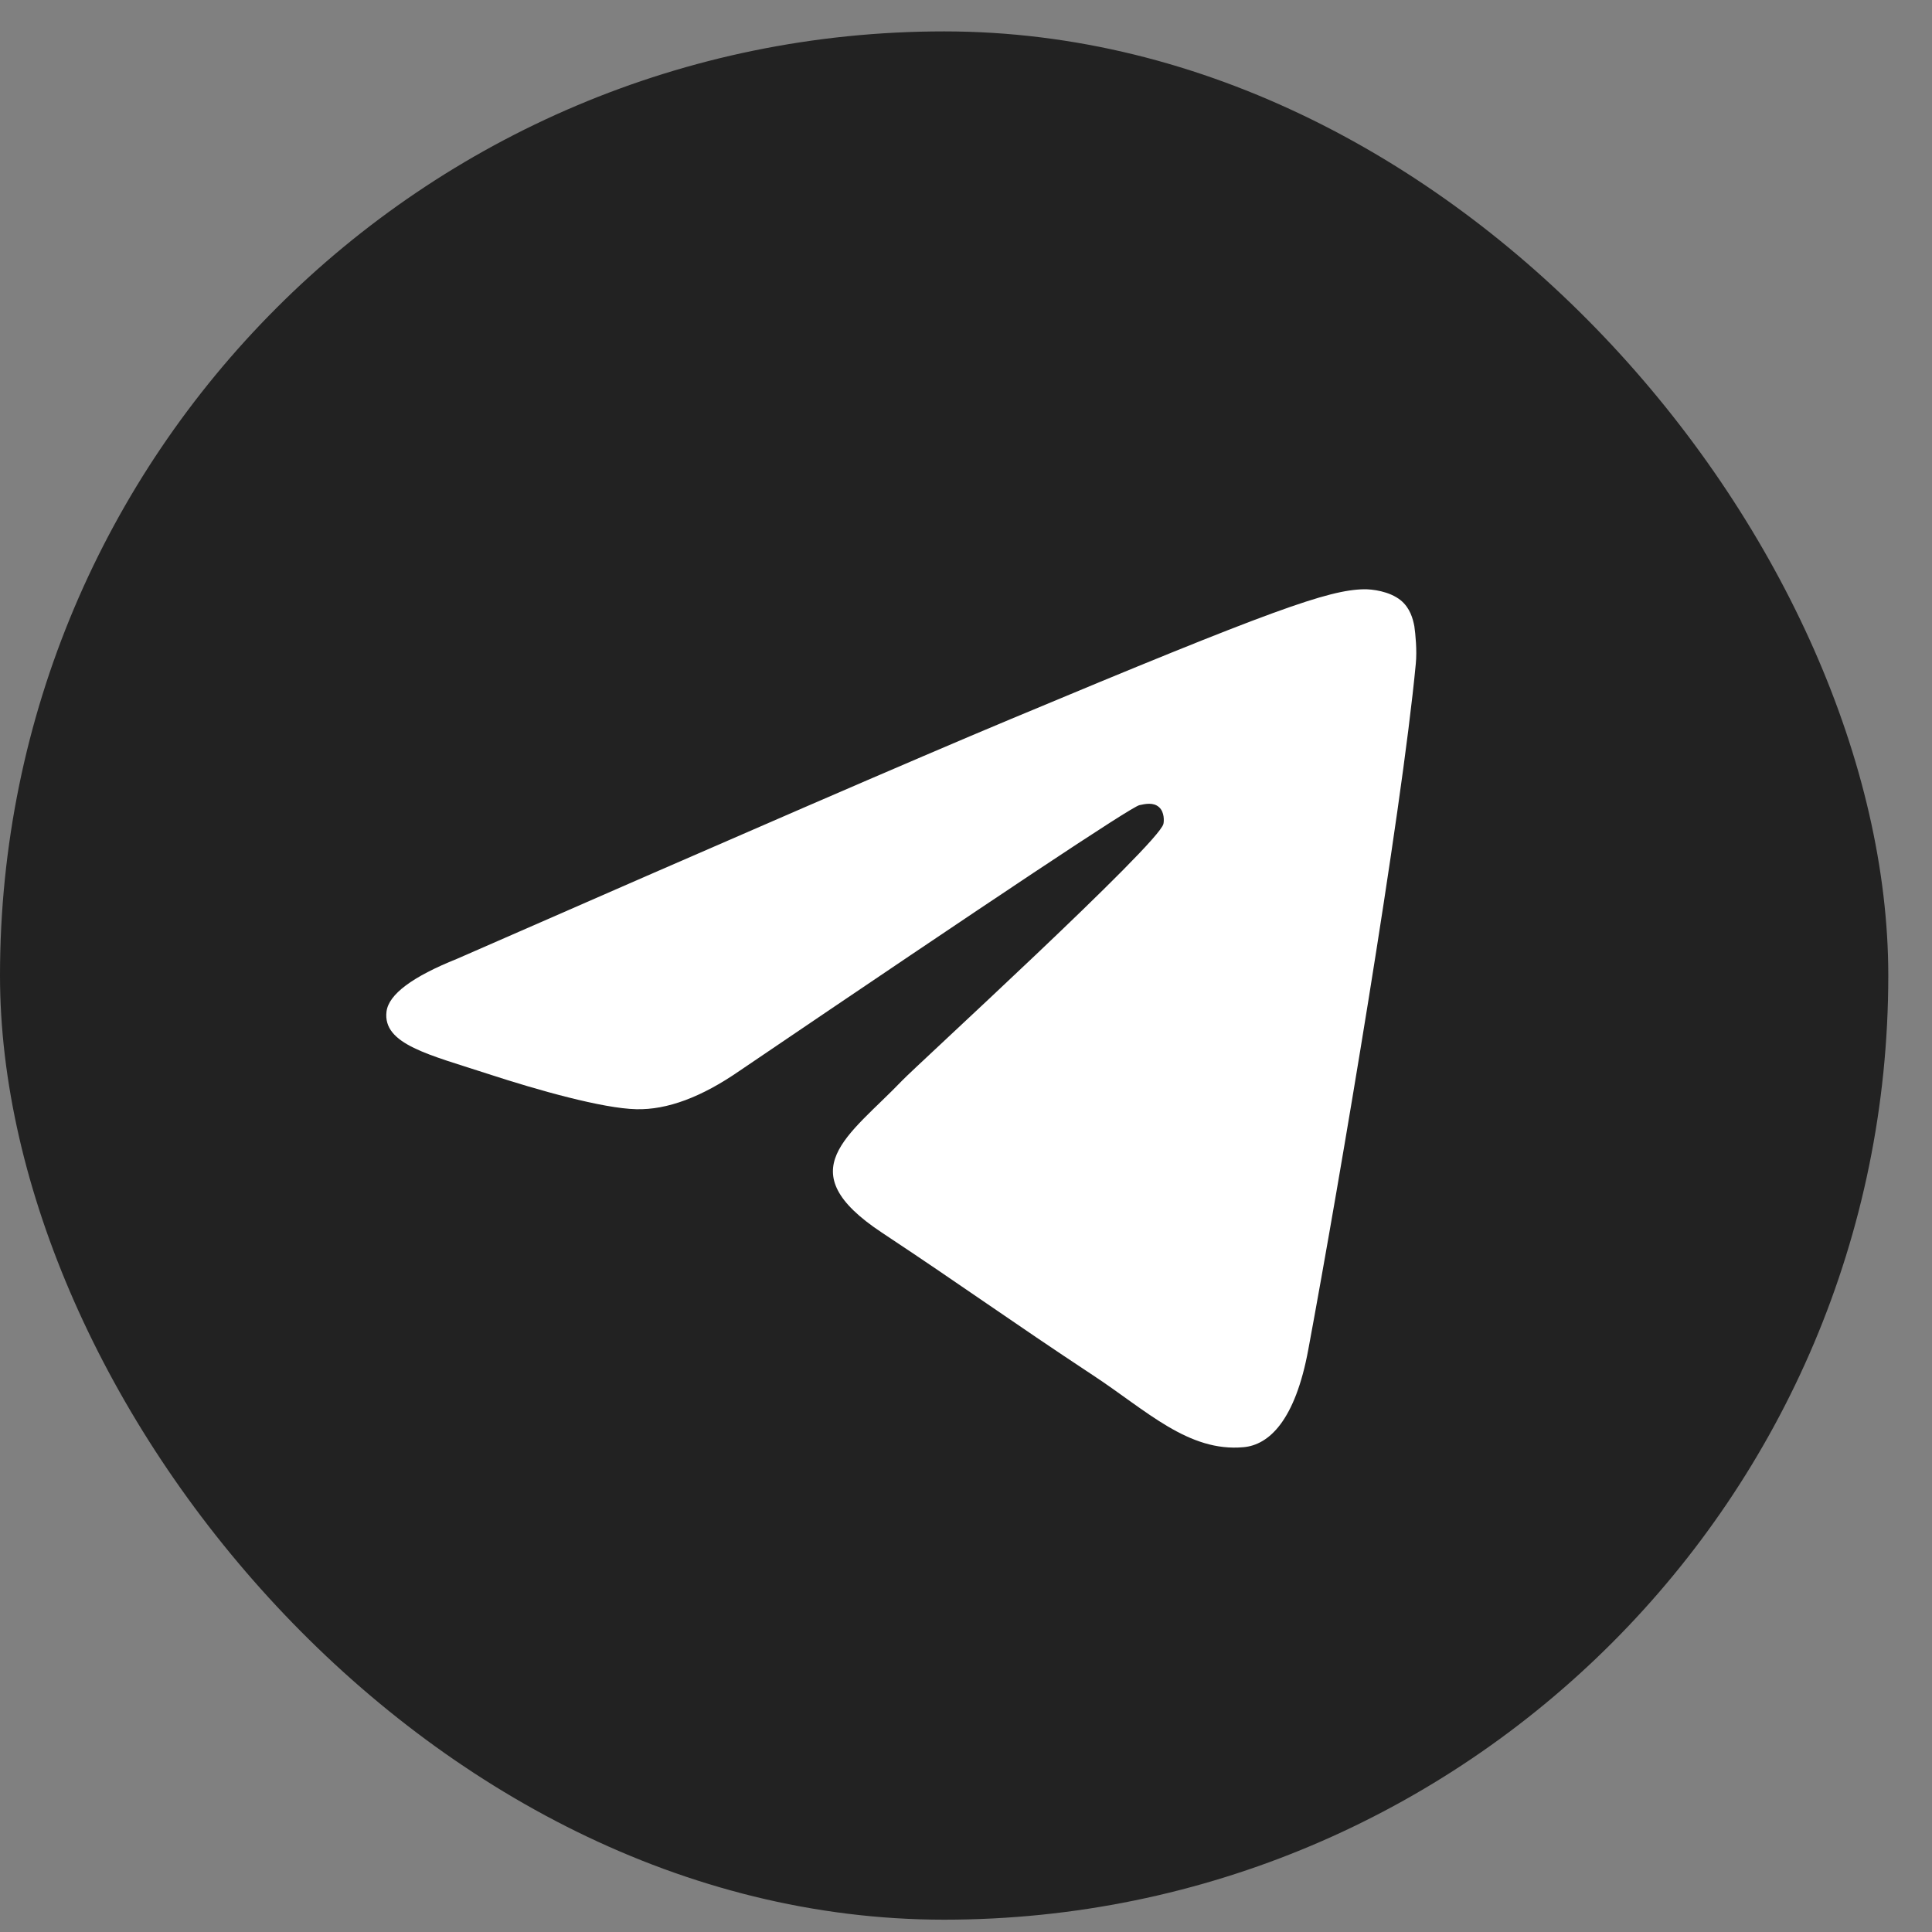
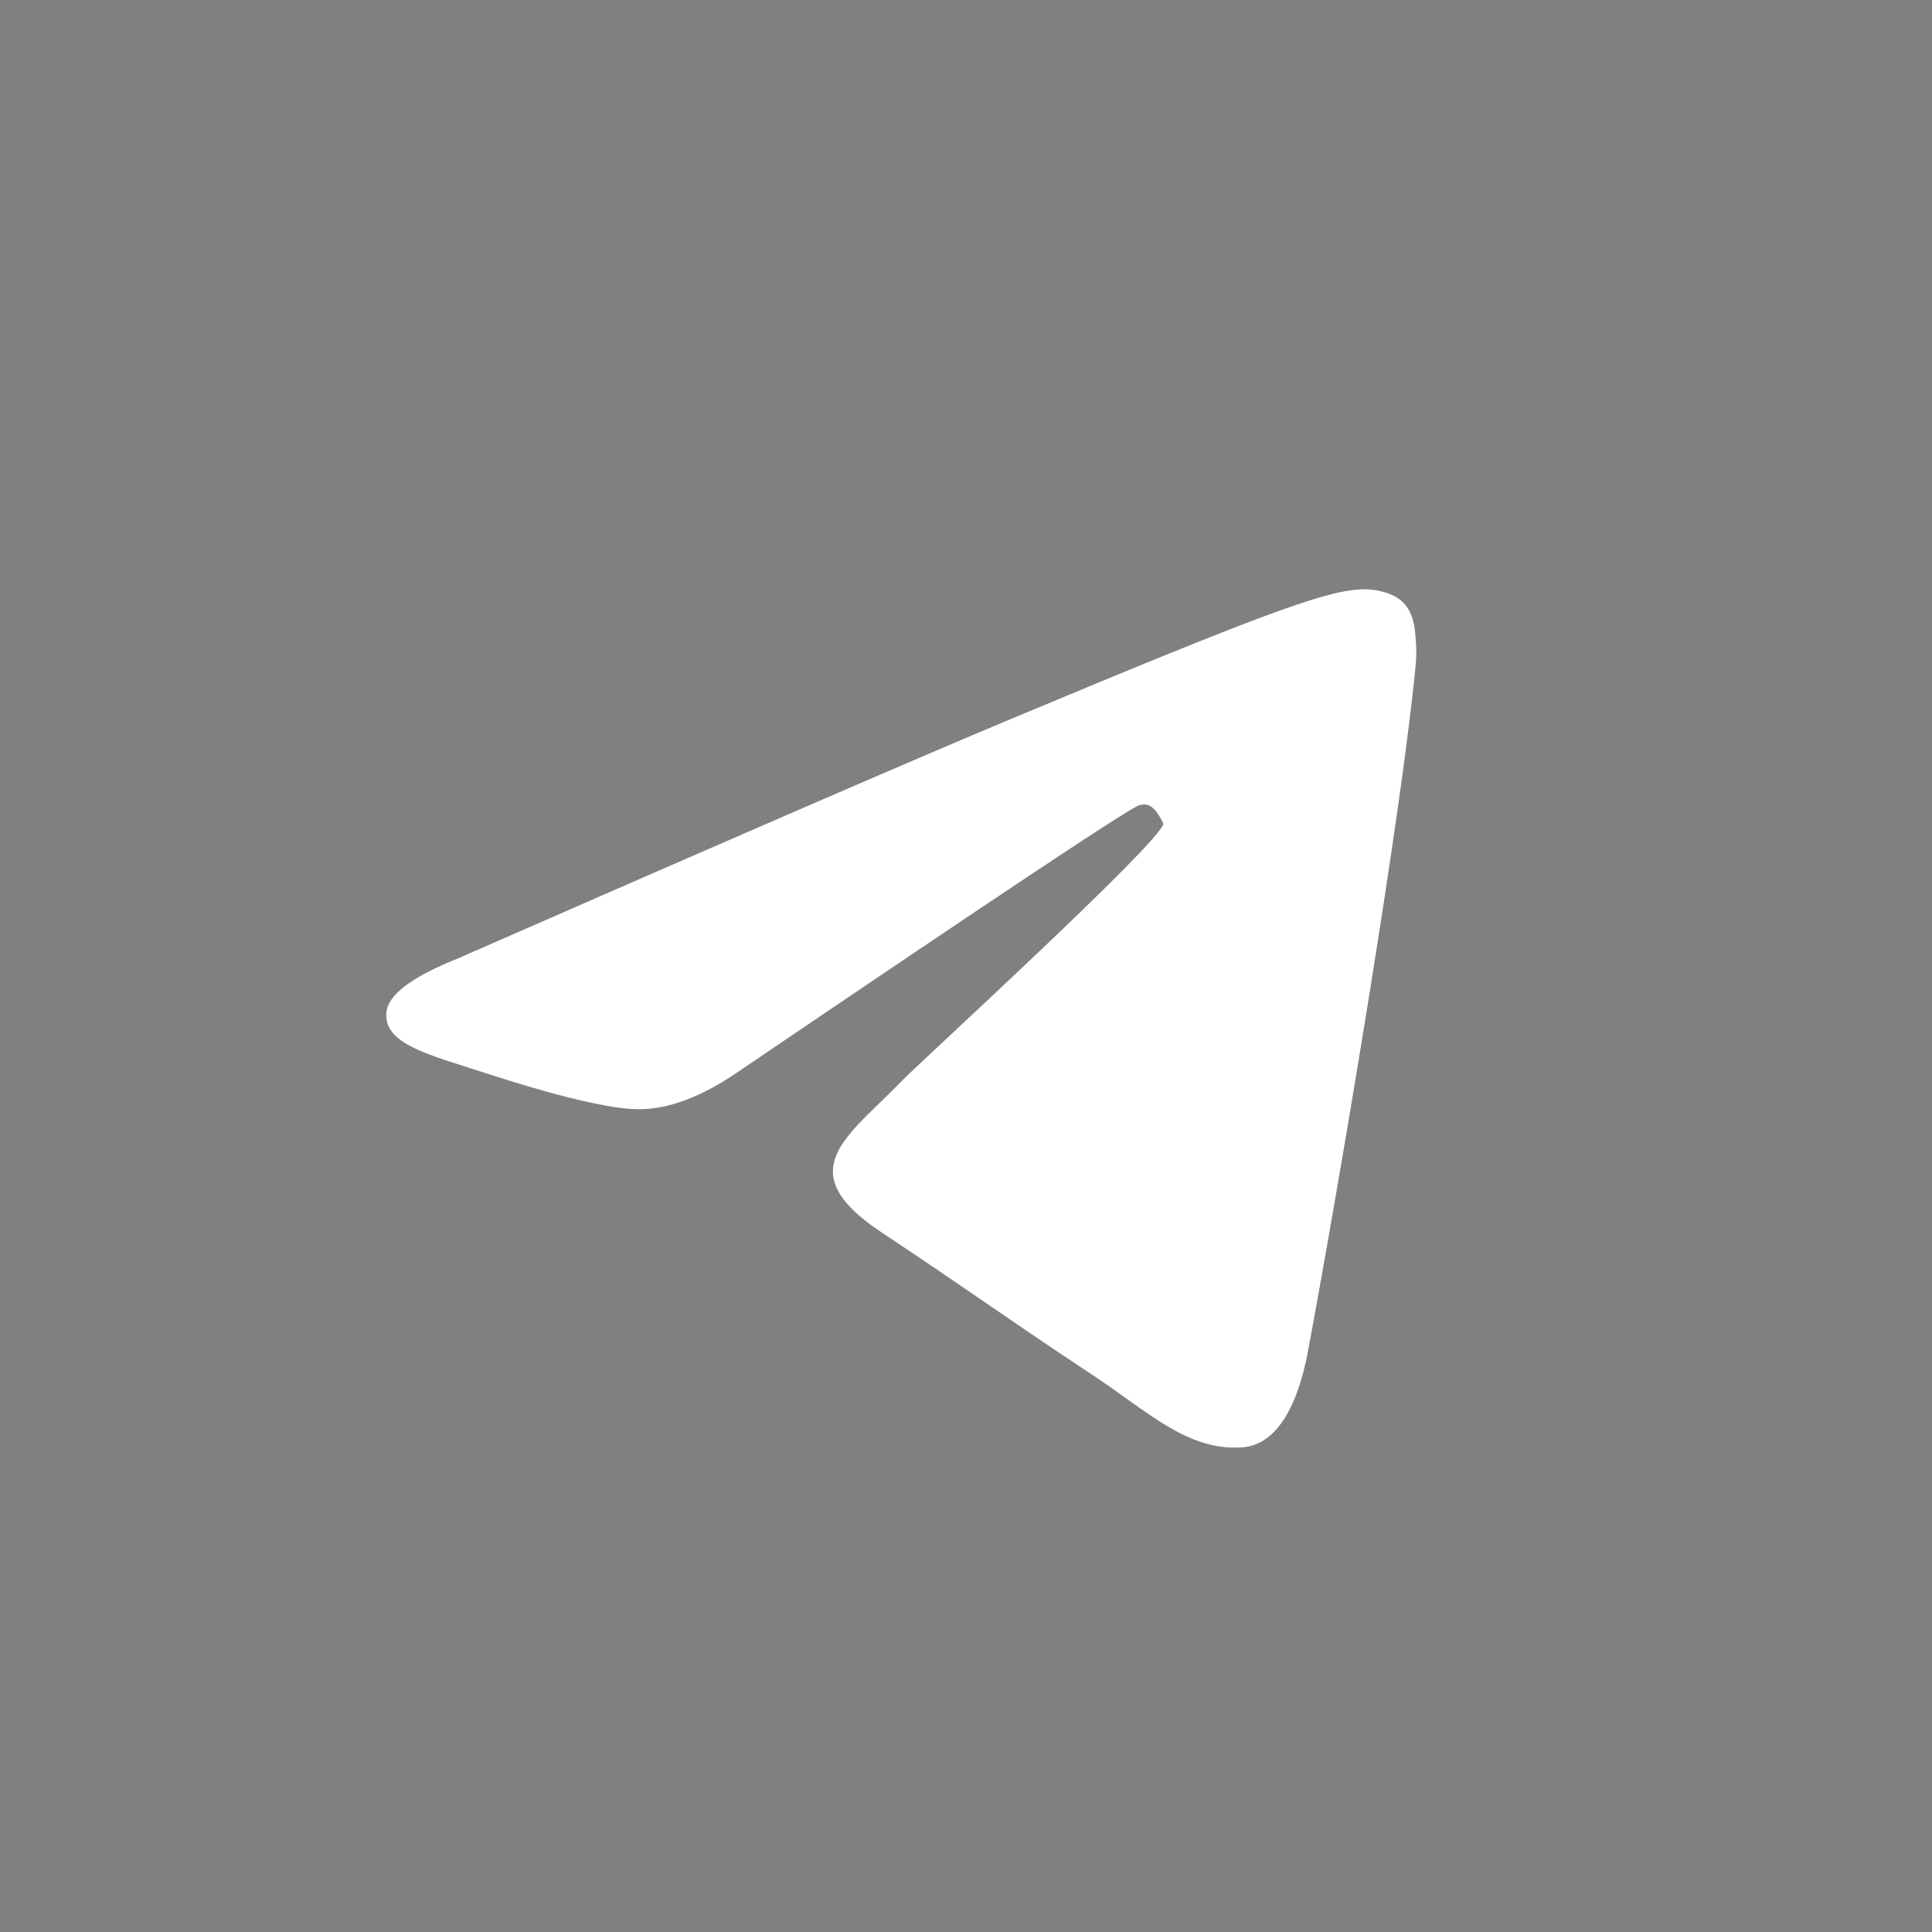
<svg xmlns="http://www.w3.org/2000/svg" width="16" height="16" viewBox="0 0 16 16" fill="none">
  <rect x="0" y="0" width="16" height="16" fill="#808080" stroke="none" />
-   <rect y="0.26" width="15.638" height="15.638" rx="7.819" fill="#222222" />
-   <path d="M3.786 7.94C6.076 6.937 7.602 6.276 8.366 5.957C10.548 5.044 11.001 4.886 11.296 4.88C11.361 4.879 11.506 4.895 11.601 4.972C11.679 5.037 11.701 5.125 11.713 5.186C11.722 5.248 11.736 5.388 11.725 5.497C11.607 6.746 11.095 9.776 10.835 11.175C10.726 11.767 10.508 11.966 10.299 11.985C9.842 12.027 9.496 11.682 9.054 11.391C8.363 10.935 7.973 10.651 7.302 10.207C6.526 9.693 7.029 9.41 7.471 8.949C7.586 8.828 9.597 6.99 9.635 6.823C9.64 6.802 9.645 6.725 9.598 6.684C9.552 6.643 9.485 6.657 9.436 6.668C9.366 6.684 8.263 7.418 6.122 8.87C5.809 9.086 5.526 9.192 5.27 9.186C4.991 9.18 4.451 9.027 4.049 8.896C3.558 8.735 3.167 8.65 3.201 8.377C3.219 8.235 3.414 8.089 3.786 7.94Z" fill="white" />
+   <path d="M3.786 7.94C6.076 6.937 7.602 6.276 8.366 5.957C10.548 5.044 11.001 4.886 11.296 4.88C11.361 4.879 11.506 4.895 11.601 4.972C11.679 5.037 11.701 5.125 11.713 5.186C11.722 5.248 11.736 5.388 11.725 5.497C11.607 6.746 11.095 9.776 10.835 11.175C10.726 11.767 10.508 11.966 10.299 11.985C9.842 12.027 9.496 11.682 9.054 11.391C8.363 10.935 7.973 10.651 7.302 10.207C6.526 9.693 7.029 9.41 7.471 8.949C7.586 8.828 9.597 6.99 9.635 6.823C9.552 6.643 9.485 6.657 9.436 6.668C9.366 6.684 8.263 7.418 6.122 8.87C5.809 9.086 5.526 9.192 5.27 9.186C4.991 9.18 4.451 9.027 4.049 8.896C3.558 8.735 3.167 8.65 3.201 8.377C3.219 8.235 3.414 8.089 3.786 7.94Z" fill="white" />
</svg>